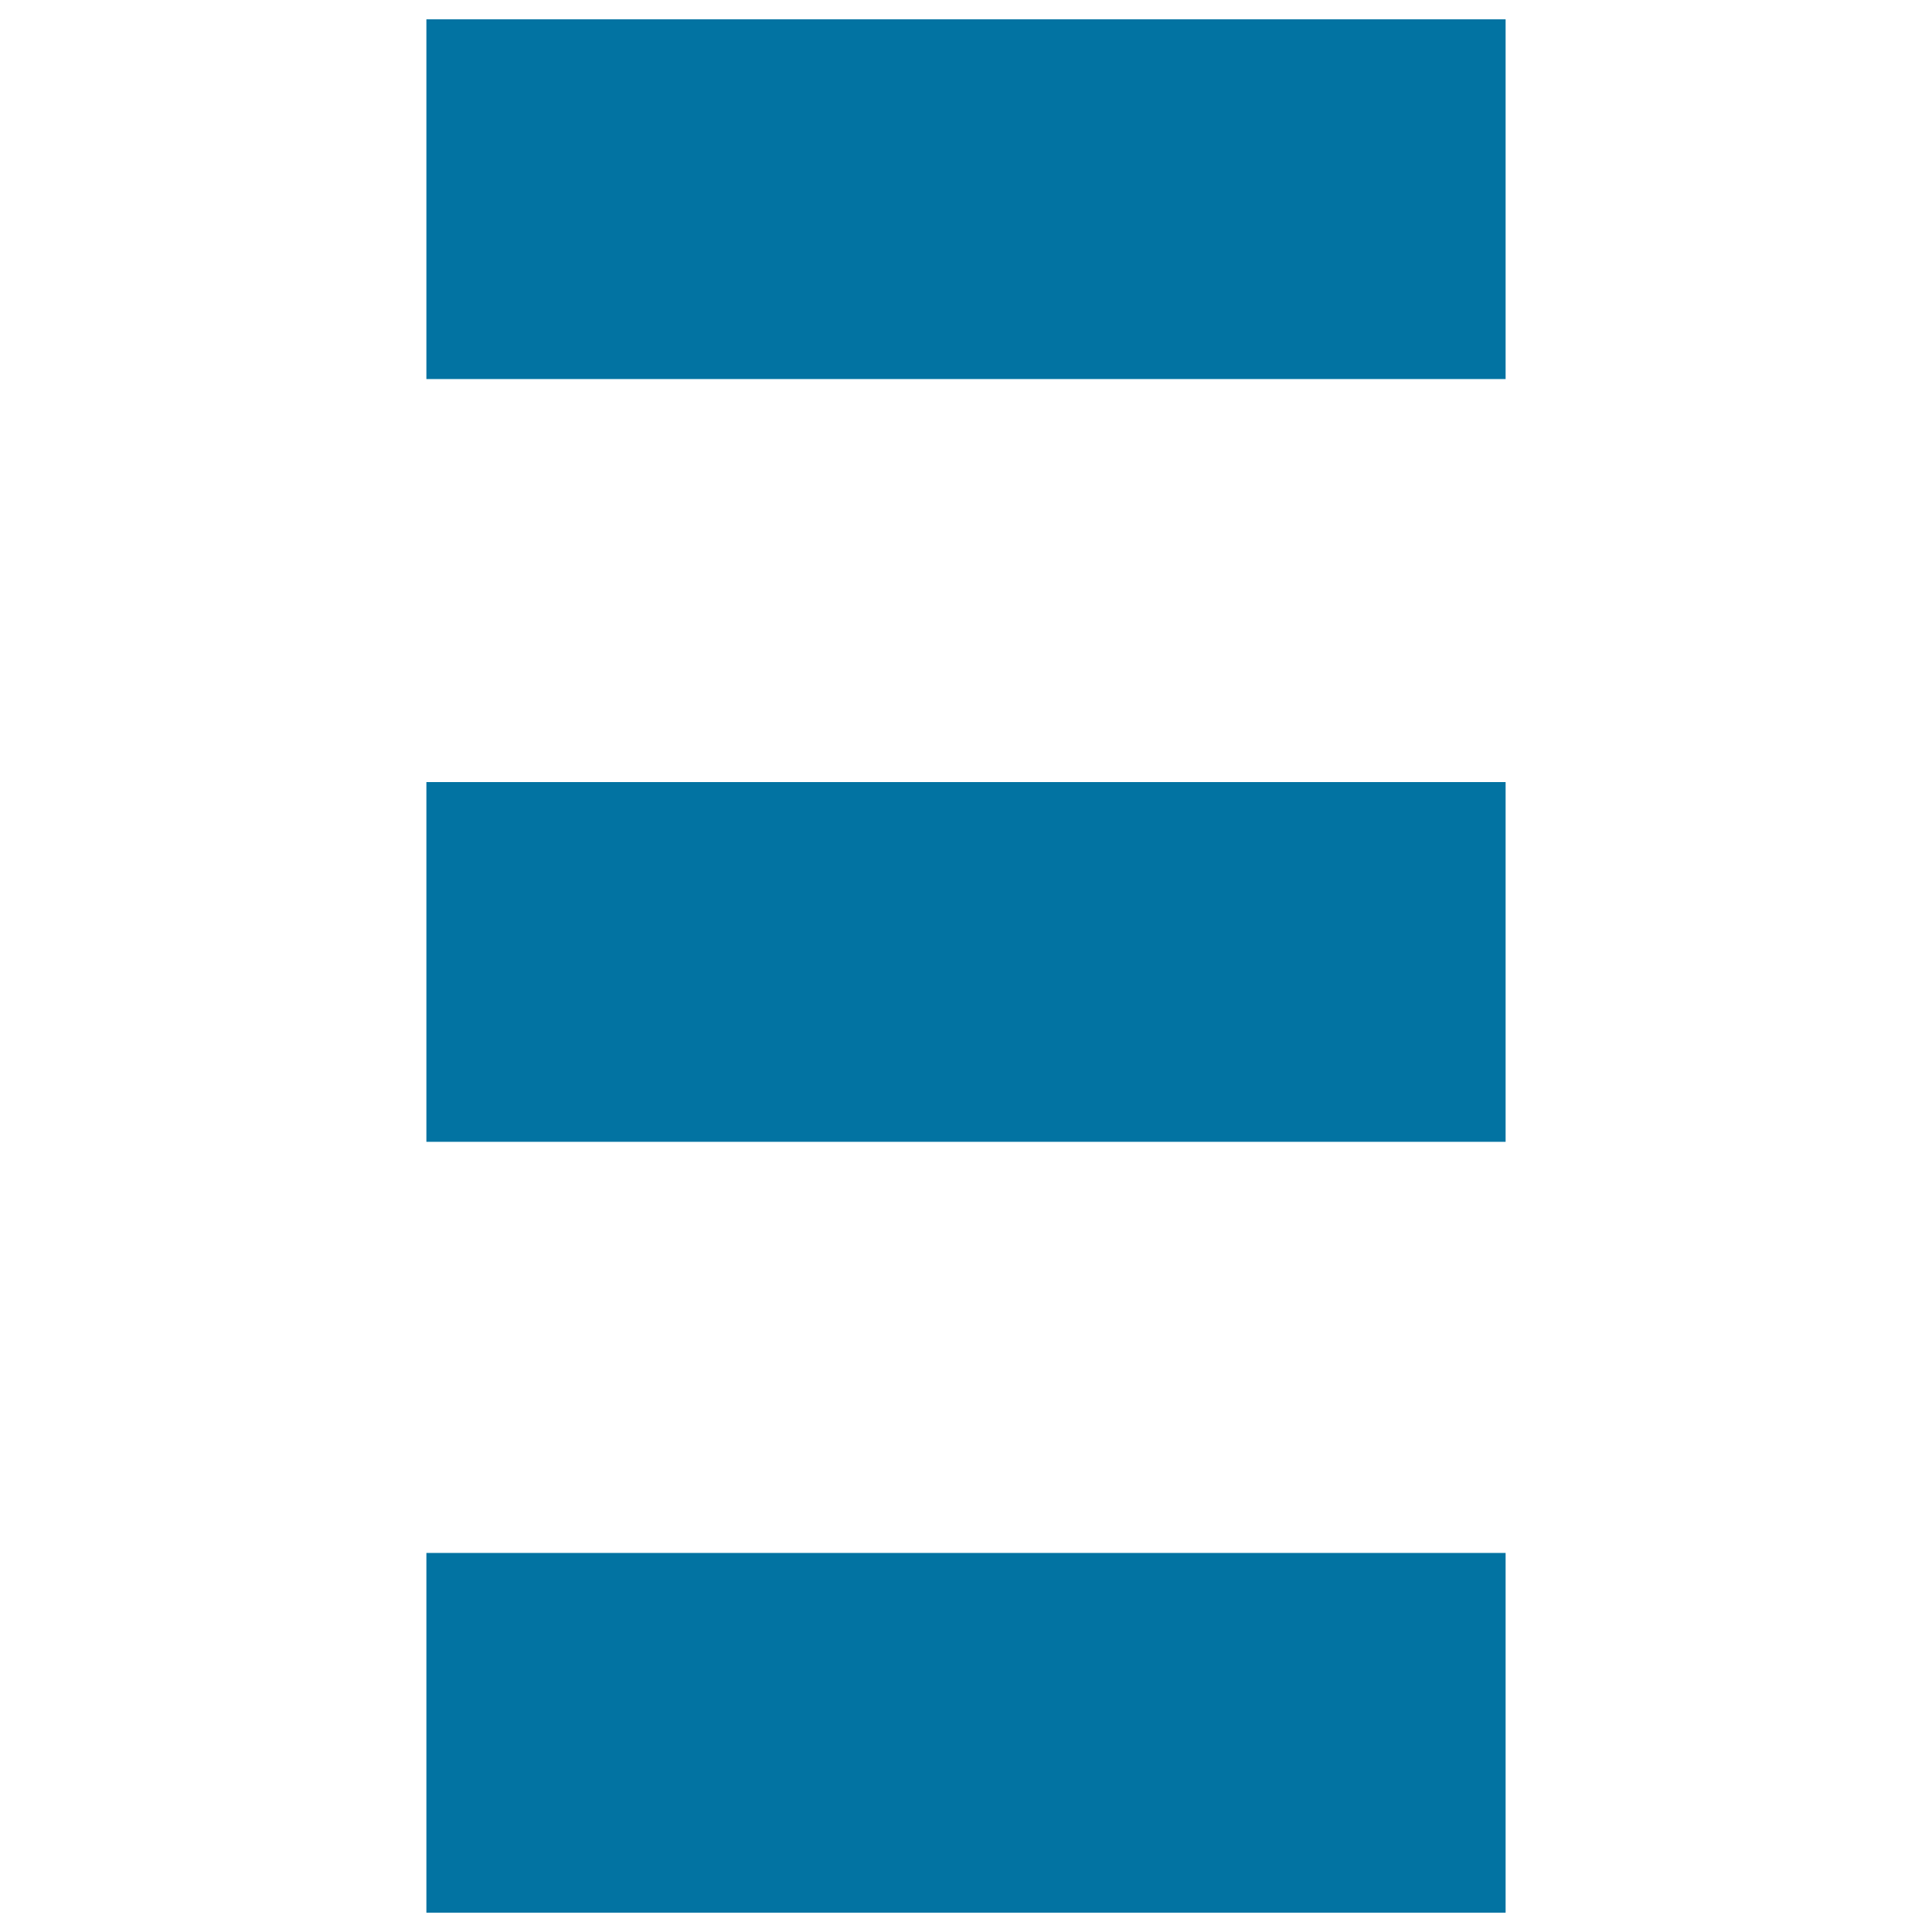
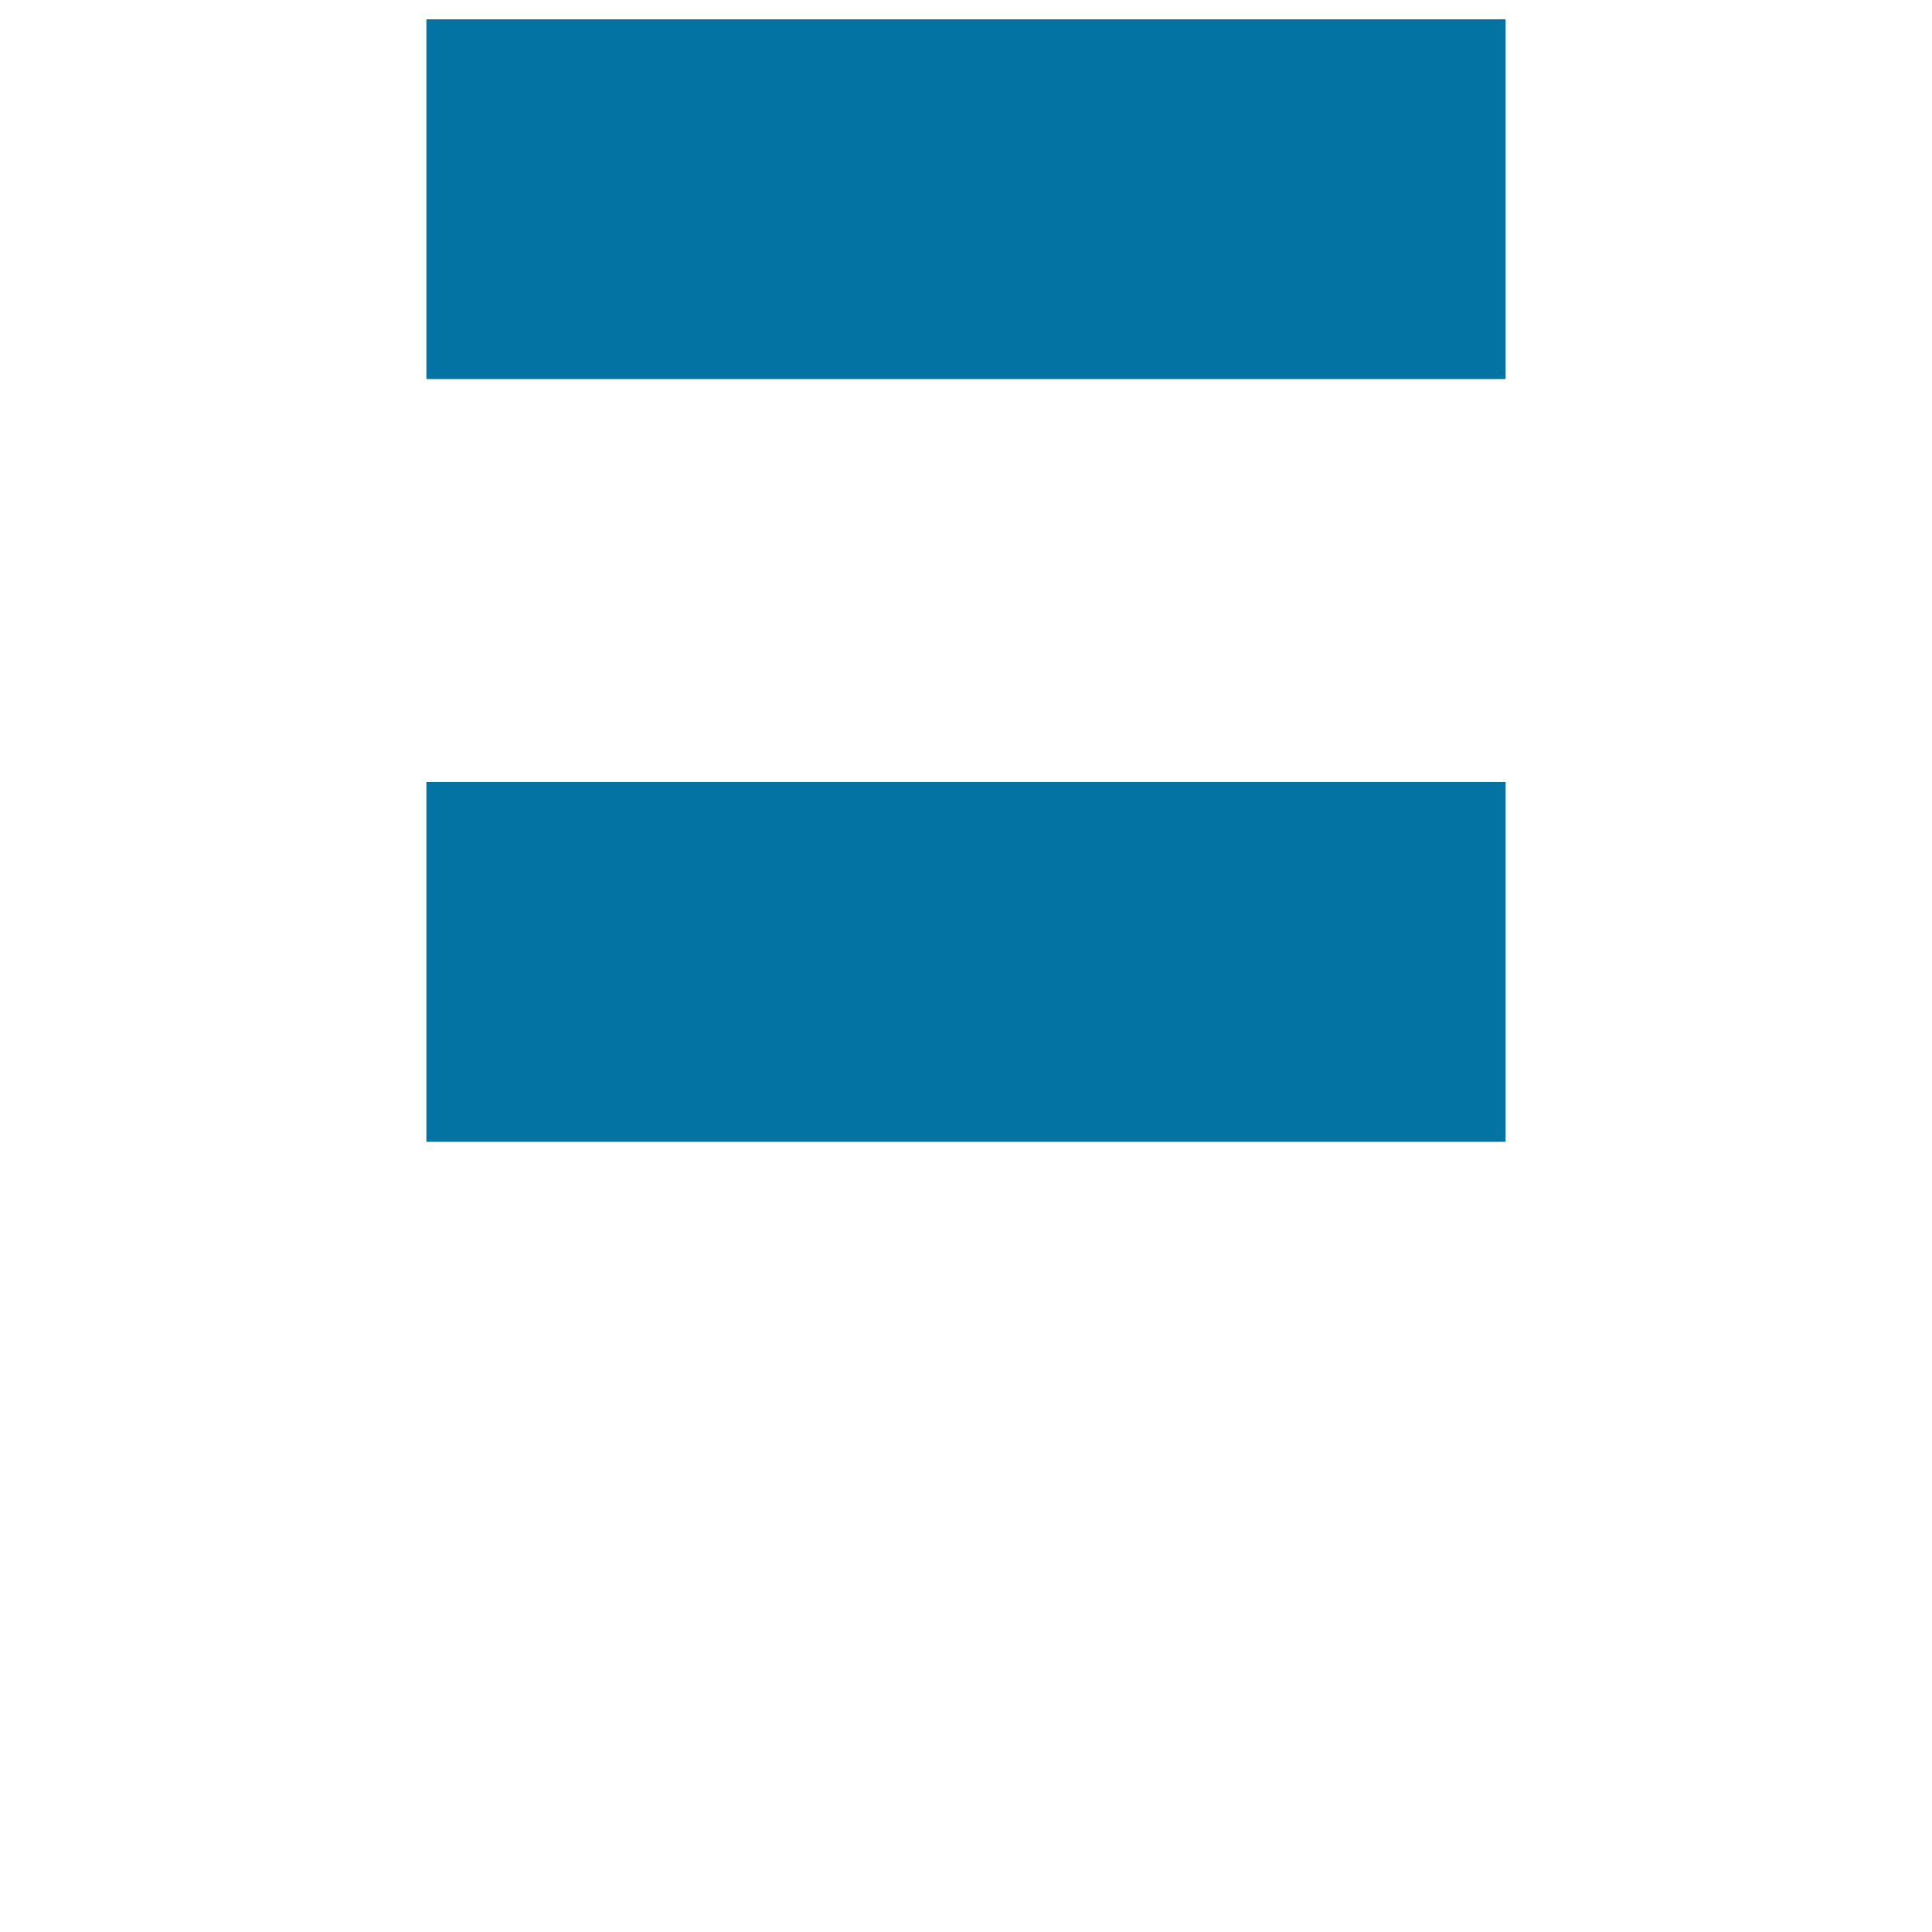
<svg xmlns="http://www.w3.org/2000/svg" viewBox="0 0 1000 1000" style="fill:#0273a2">
  <title>Prag Drag Sign SVG icon</title>
-   <path d="M779.3,404.8H220.7V591h558.6L779.3,404.8 M779.3,803.8H220.7V990h558.6L779.3,803.8 M779.3,10H220.7v186.2h558.6V16.4" />
+   <path d="M779.3,404.8H220.7V591h558.6L779.3,404.8 M779.3,803.8H220.7h558.6L779.3,803.8 M779.3,10H220.7v186.2h558.6V16.4" />
</svg>